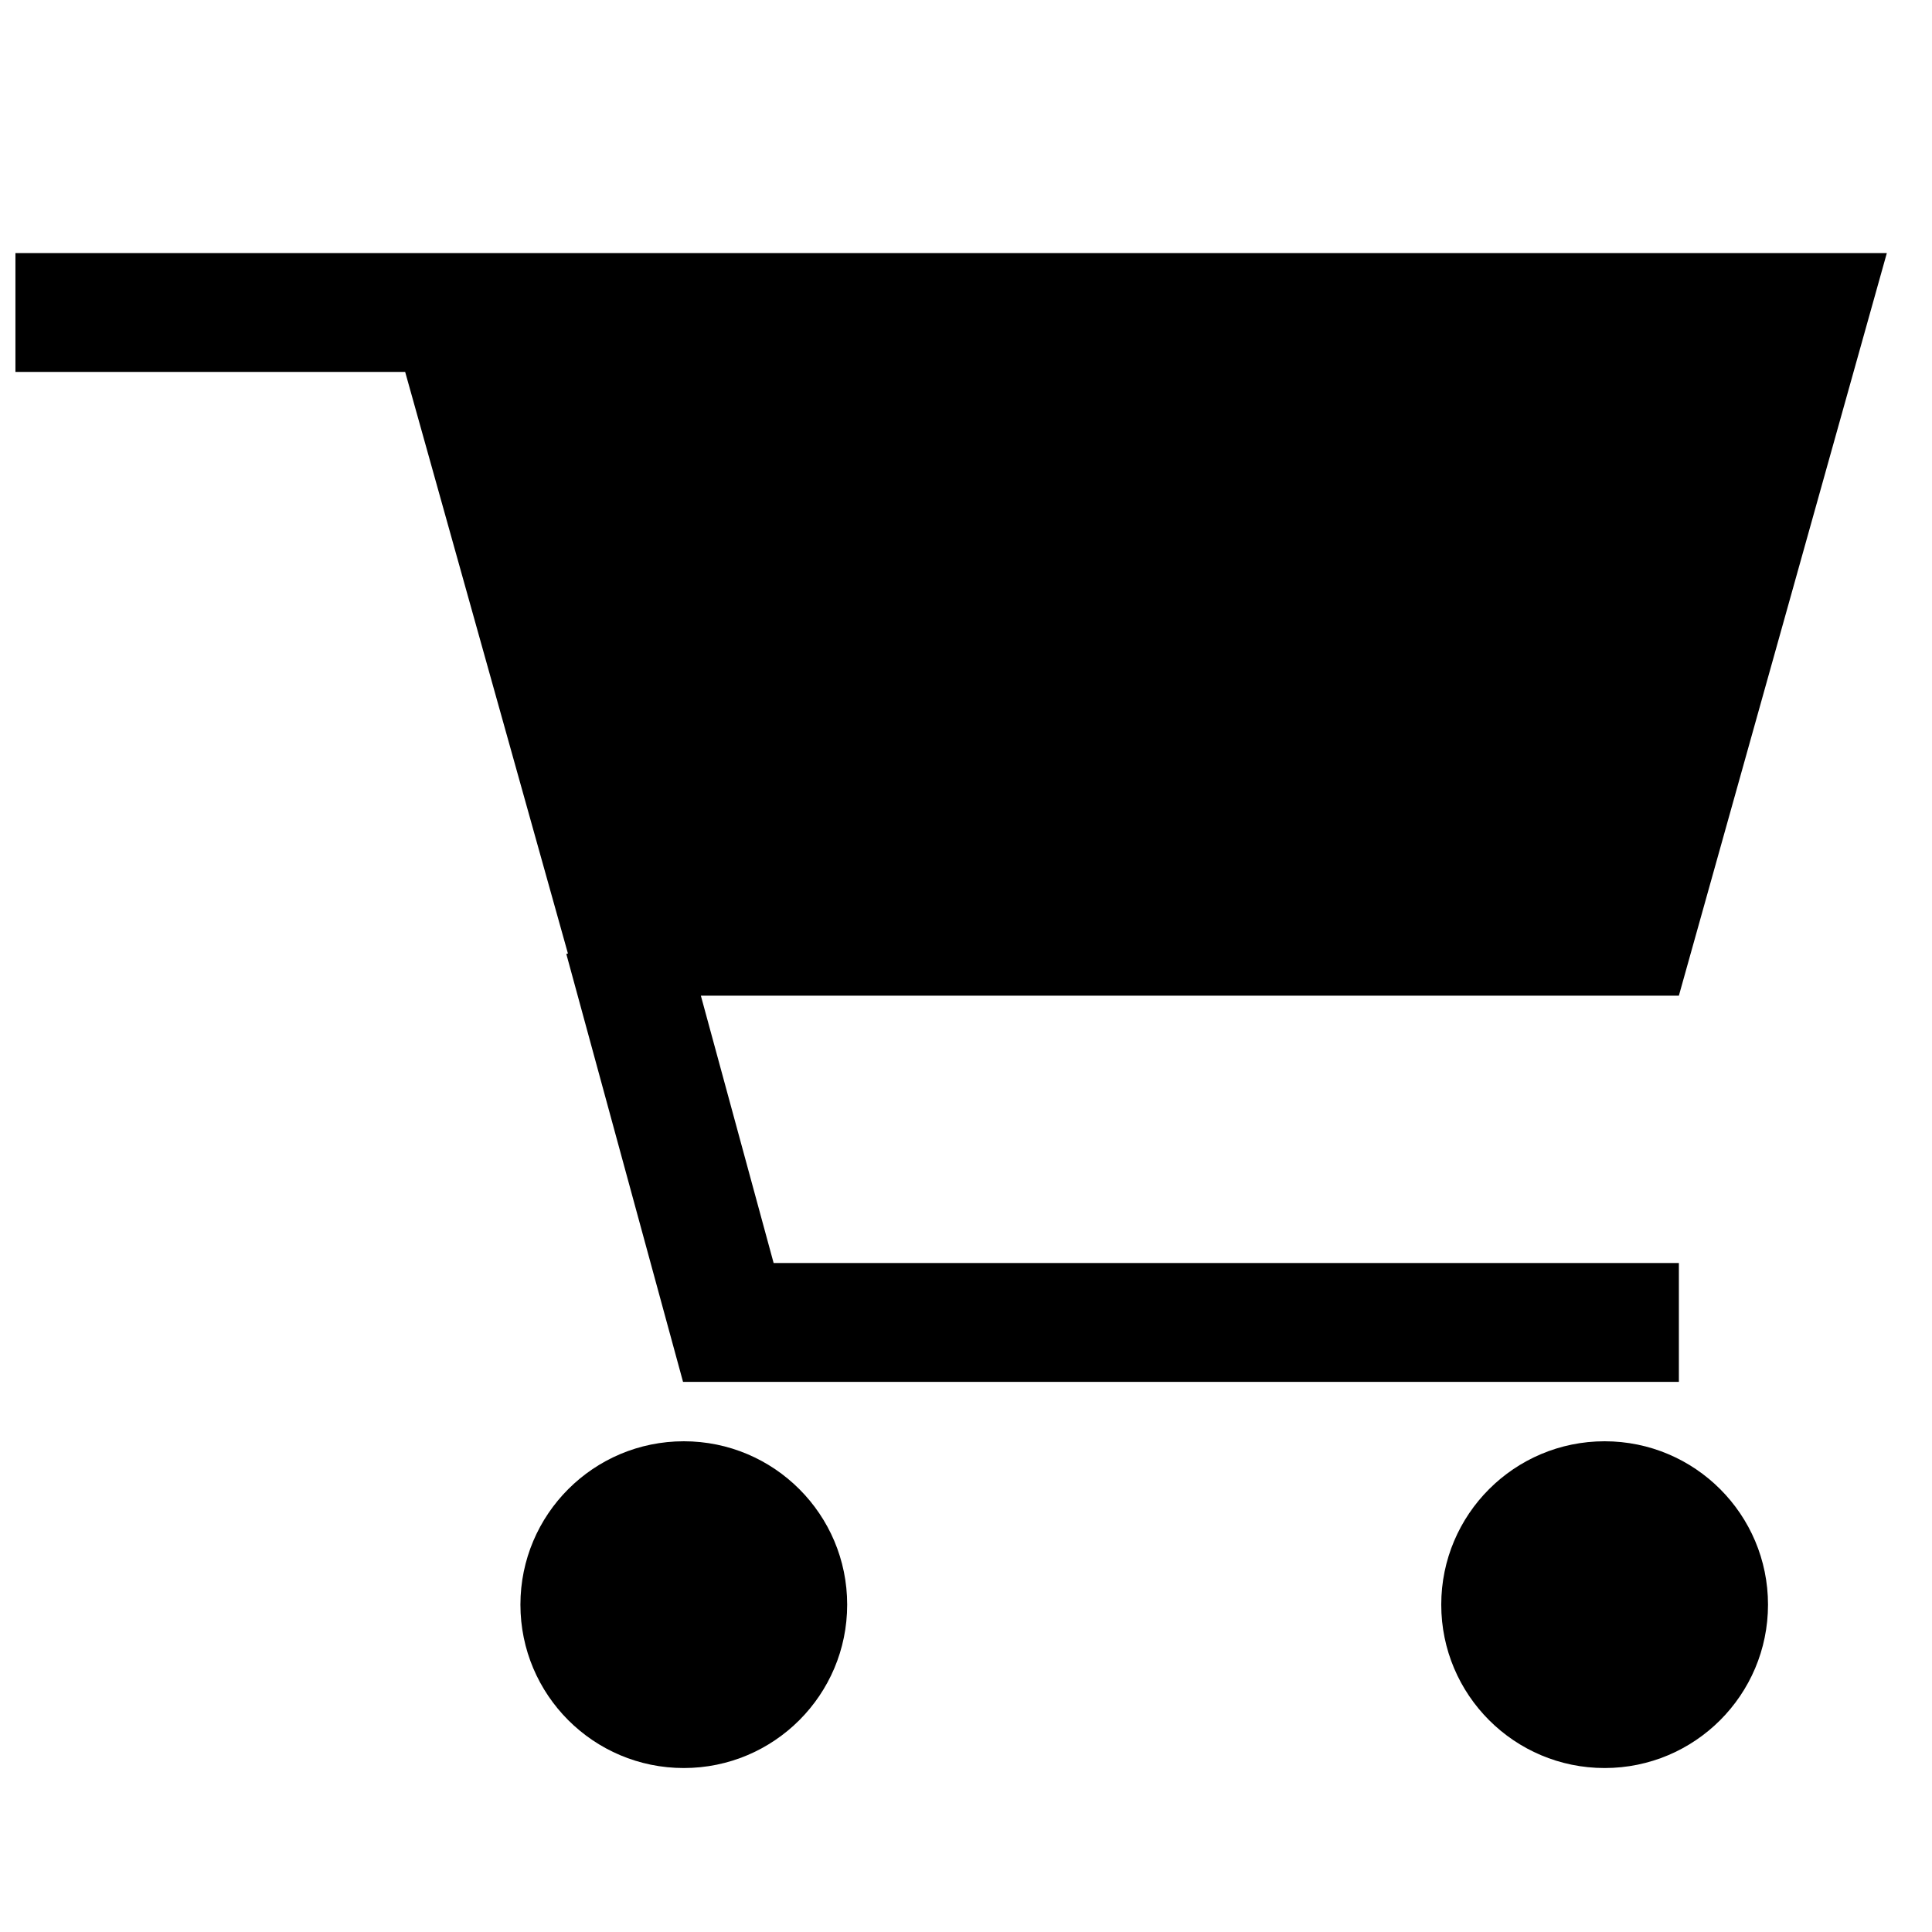
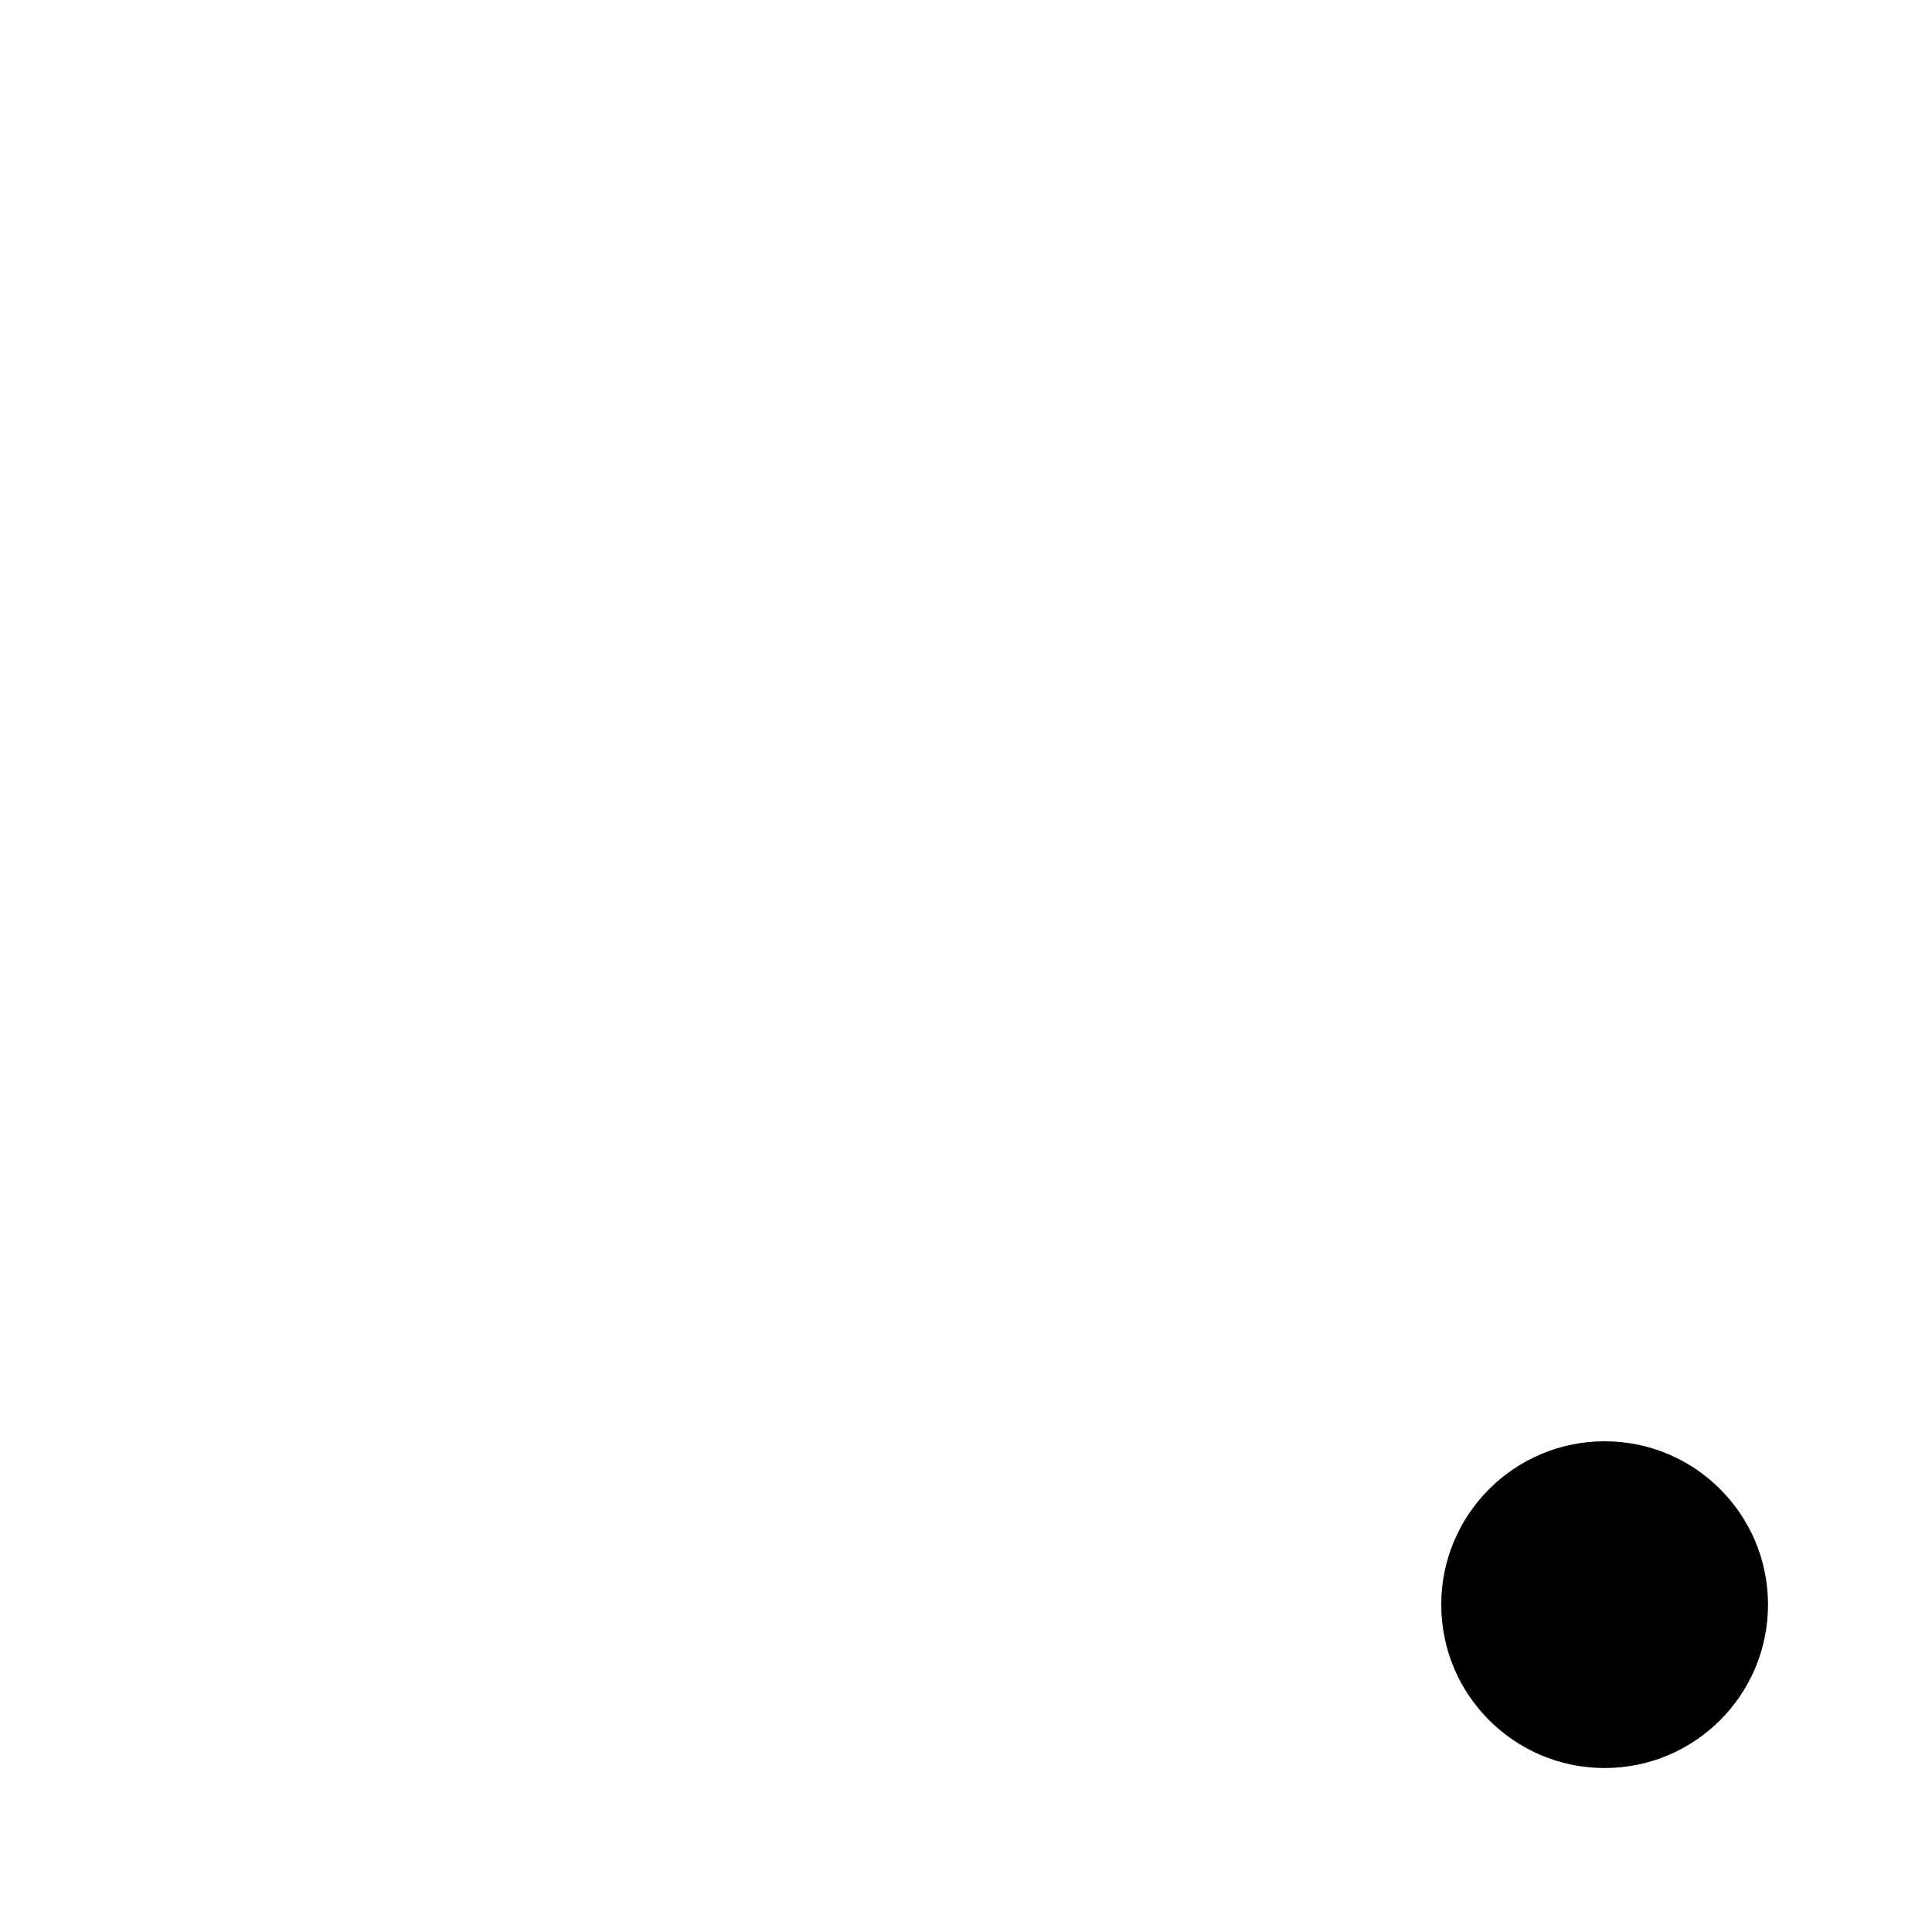
<svg xmlns="http://www.w3.org/2000/svg" width="800px" height="800px" version="1.1" viewBox="144 144 512 512">
  <defs>
    <clipPath id="a">
-       <path d="m148.09 211h496.91v300h-496.91z" />
-     </clipPath>
+       </clipPath>
  </defs>
-   <path d="m368.51 569.25c0 23.914-19.387 43.297-43.297 43.297-23.914 0-43.297-19.383-43.297-43.297 0-23.91 19.383-43.297 43.297-43.297 23.91 0 43.297 19.387 43.297 43.297" />
  <g clip-path="url(#a)">
-     <path d="m644.03 211.07h-495.94v31.488h103.28l43.137 154.13-0.43 0.117 30.934 113.4h263.91v-31.488h-239.9l-19.285-70.848h259.18z" />
-   </g>
+     </g>
  <path d="m612.54 569.25c0 23.914-19.383 43.297-43.297 43.297-23.91 0-43.297-19.383-43.297-43.297 0-23.91 19.387-43.297 43.297-43.297 23.914 0 43.297 19.387 43.297 43.297" />
</svg>